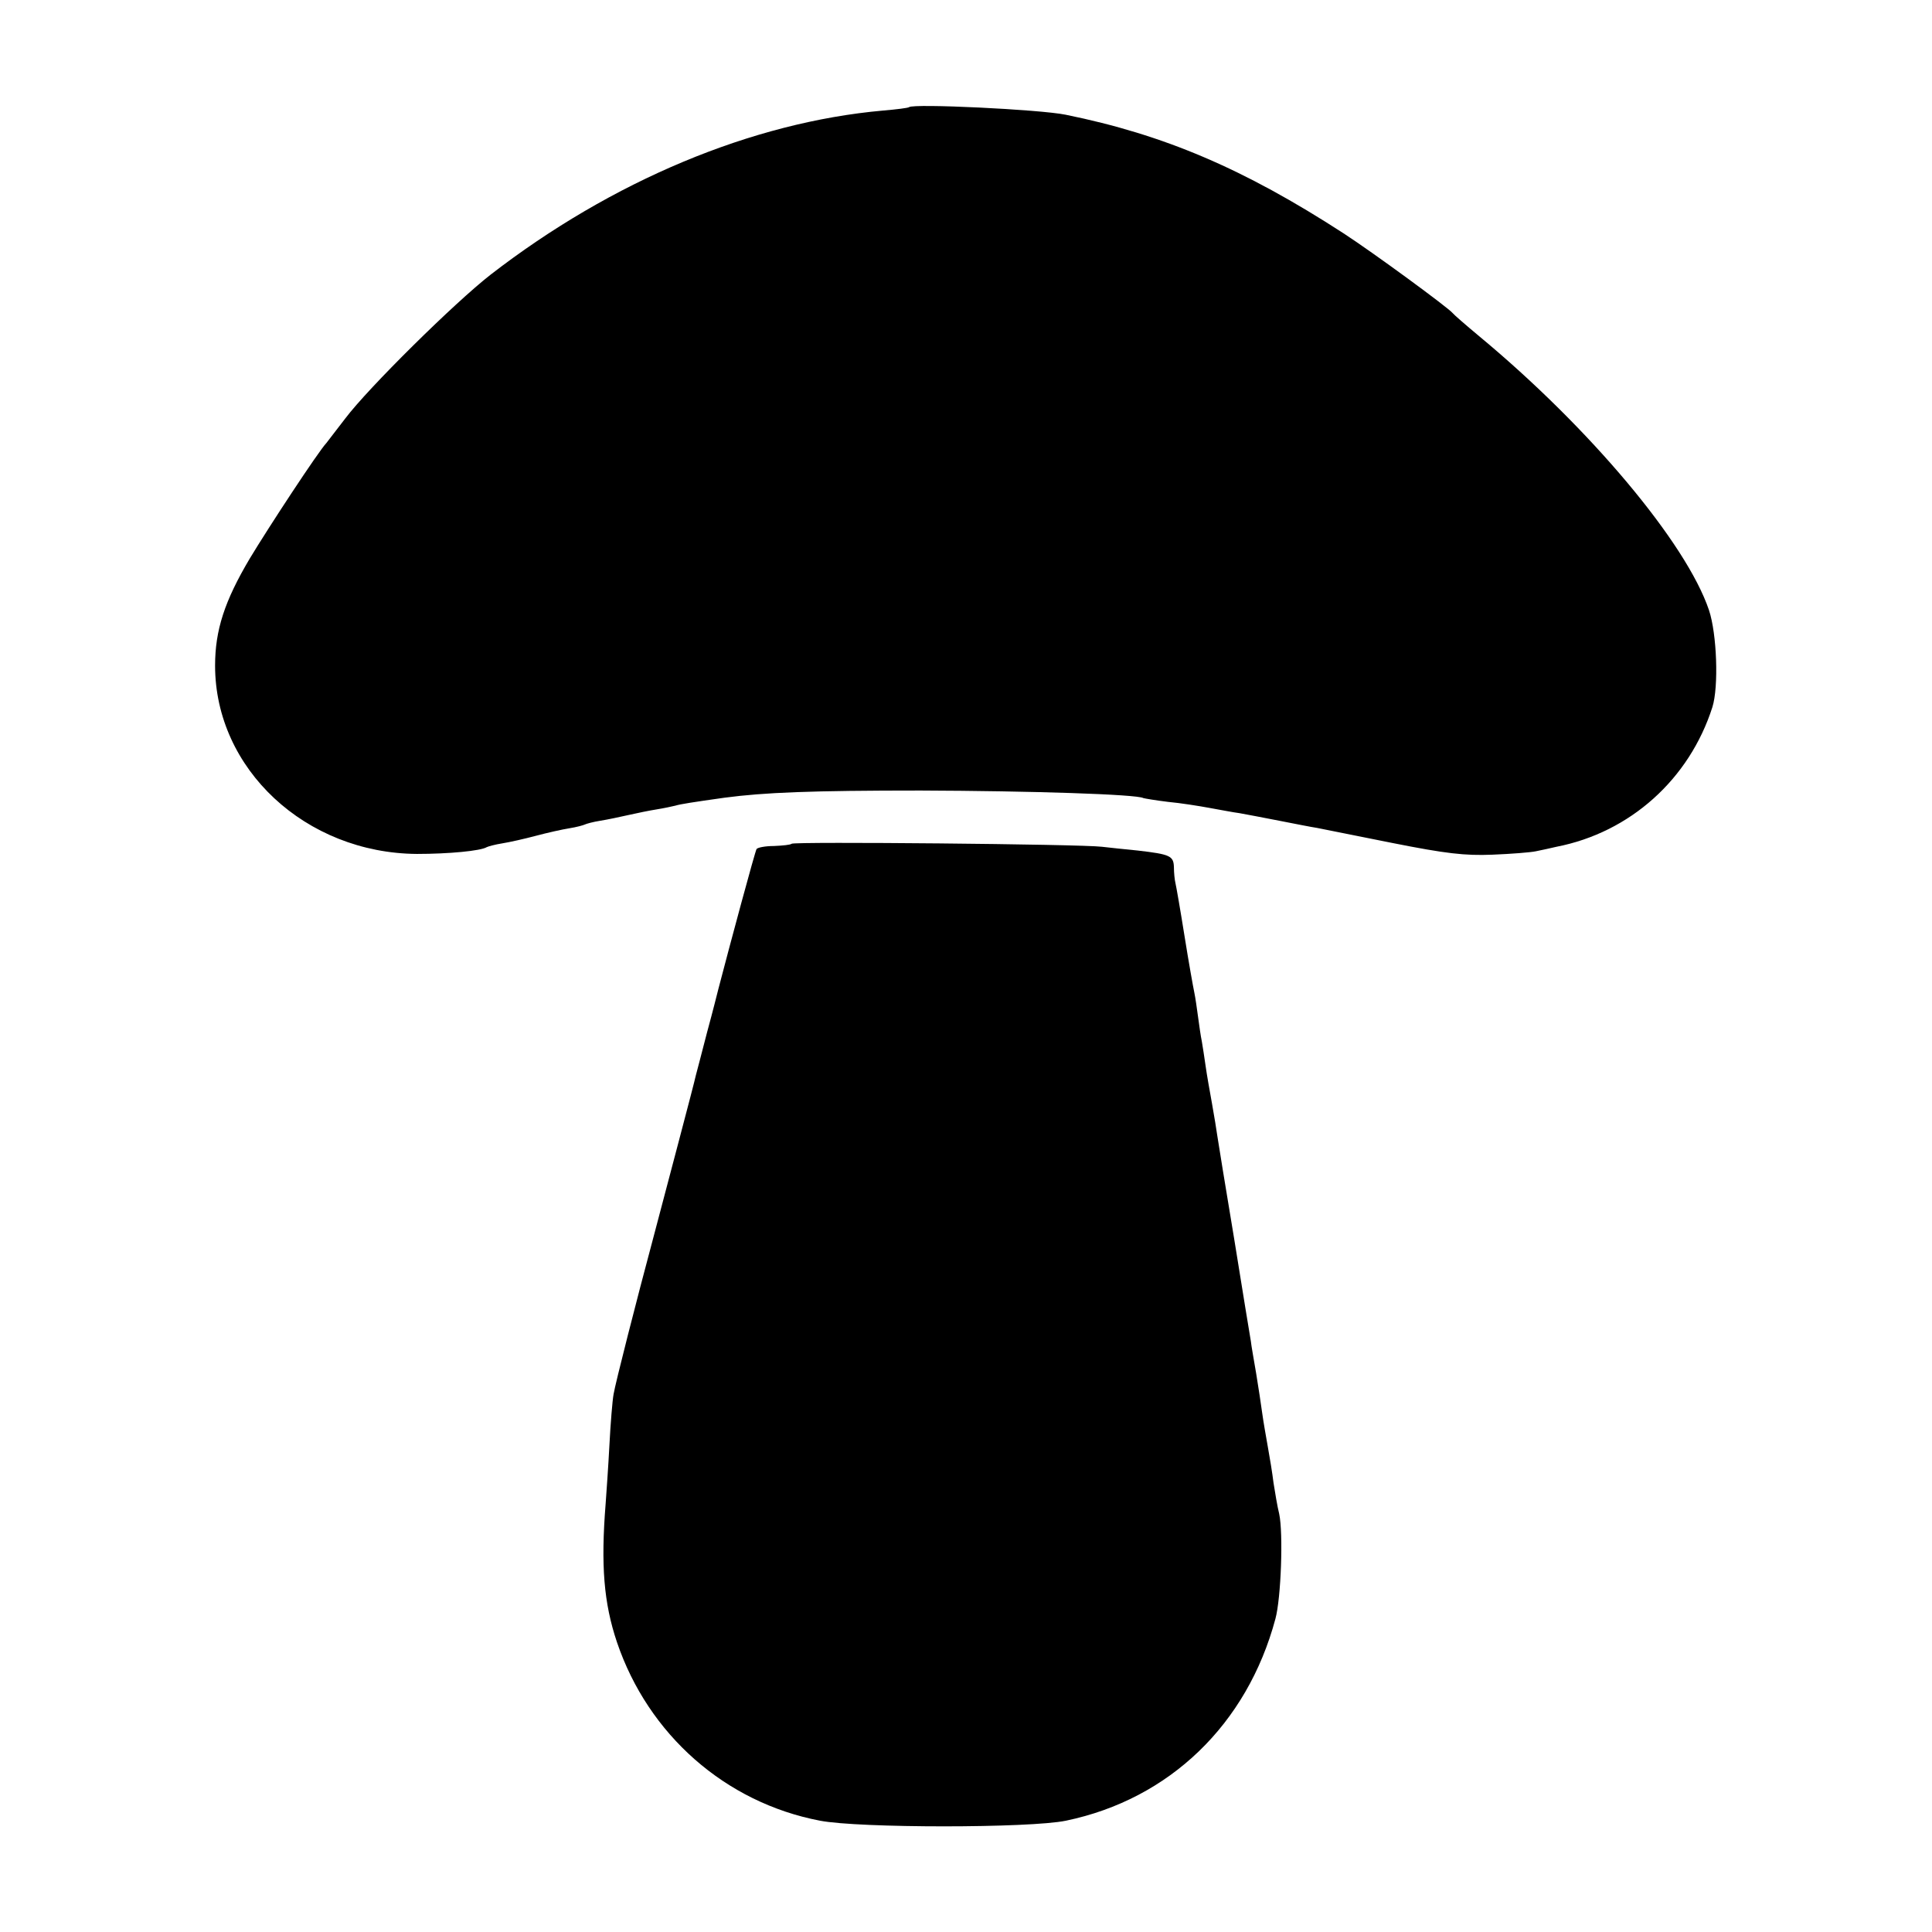
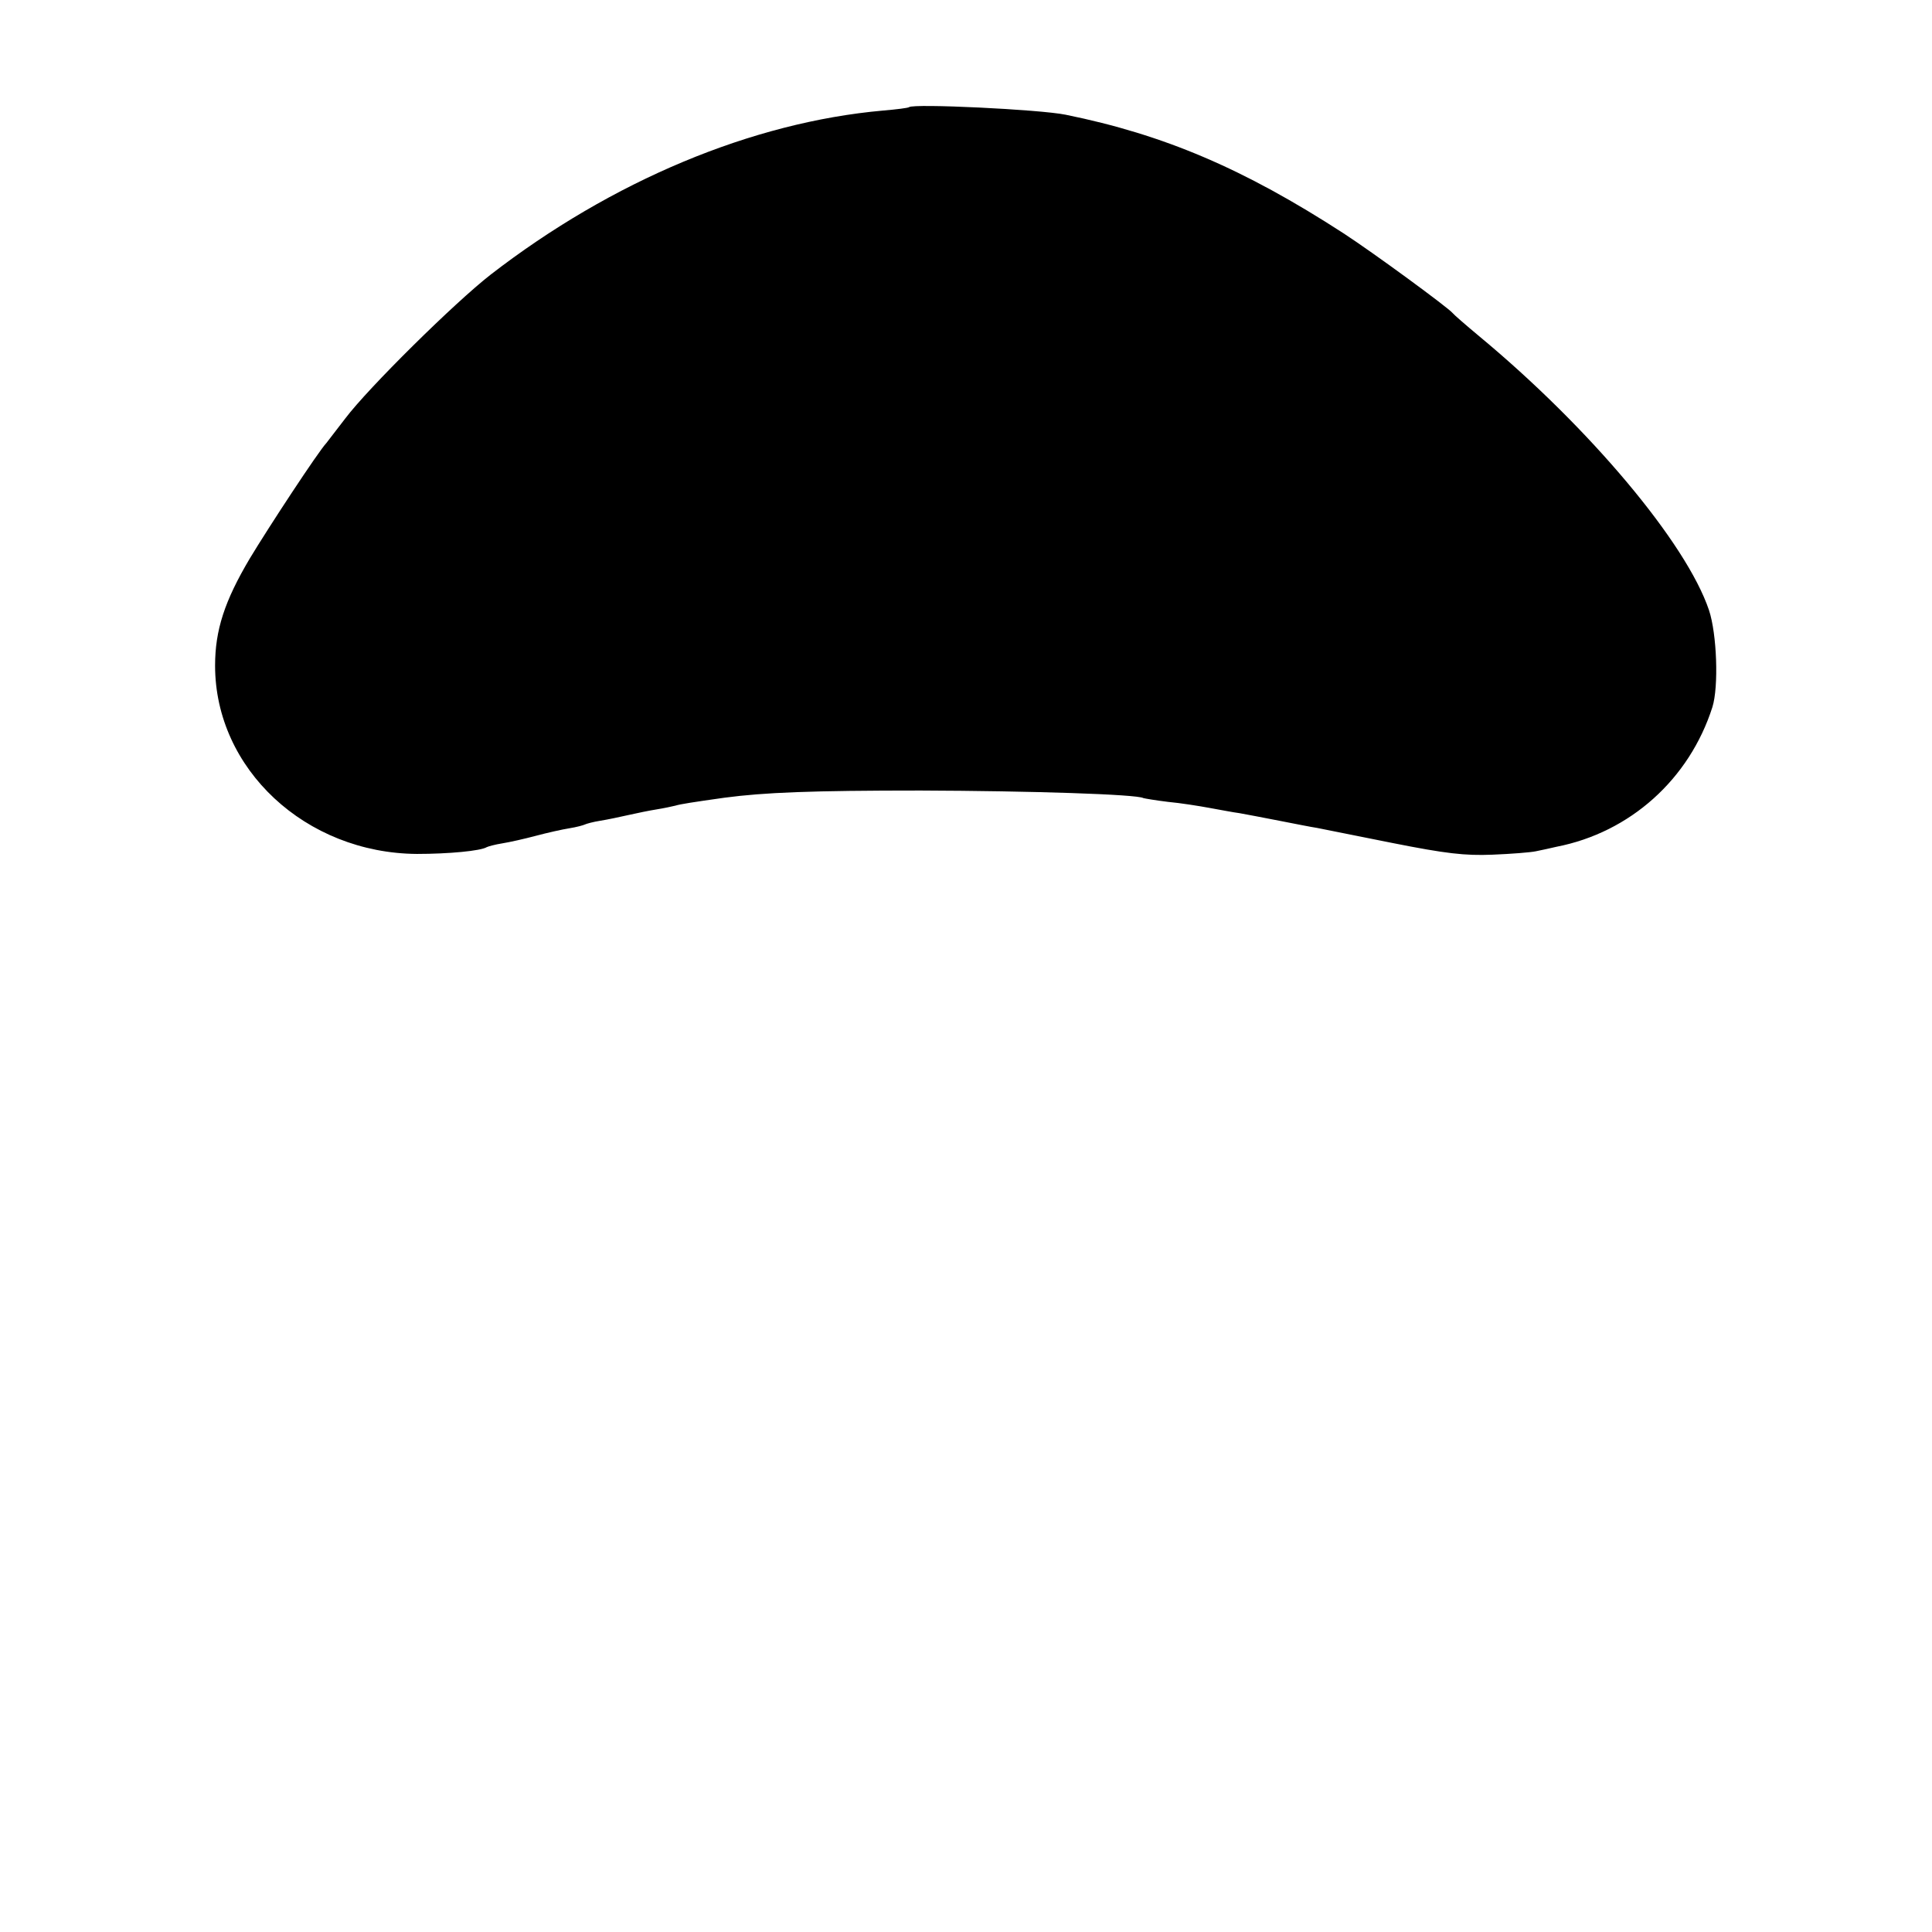
<svg xmlns="http://www.w3.org/2000/svg" version="1.0" width="512pt" height="512pt" viewBox="0 0 512 512" preserveAspectRatio="xMidYMid meet">
  <g transform="translate(0,512) scale(0.1,-0.1)" fill="#000000" stroke="none">
    <path d="M2409 4836 c-2 -2 -33 -6 -69 -9 -347 -31 -718 -186 -1040 -435 -95 -74 -324 -300 -385 -381 -22 -29 -45 -58 -50 -65 -21 -22 -153 -223 -203 -306 -67 -113 -92 -190 -92 -284 0 -274 240 -497 535 -499 84 0 169 8 185 18 4 2 22 7 41 10 19 3 59 12 89 20 30 8 70 17 89 20 19 3 37 8 41 10 4 2 22 7 41 10 19 3 52 10 74 15 22 5 56 12 75 15 19 3 42 8 50 10 13 4 45 9 130 21 106 14 229 19 520 19 293 -1 573 -10 590 -20 3 -1 32 -6 65 -10 33 -3 83 -11 110 -16 28 -5 64 -12 80 -14 17 -3 64 -12 105 -20 41 -8 86 -17 100 -19 14 -3 104 -21 200 -40 141 -28 192 -34 265 -31 50 2 101 6 115 9 14 3 39 8 55 12 195 38 352 179 413 370 17 54 12 194 -9 257 -60 178 -316 483 -609 726 -36 30 -67 57 -70 61 -11 14 -210 160 -290 212 -264 171 -475 261 -736 314 -69 14 -404 30 -415 20z" />
-     <path d="M2098 2884 c-3 -3 -24 -5 -47 -6 -23 0 -43 -4 -46 -8 -4 -6 -70 -251 -101 -370 -2 -8 -15 -60 -30 -115 -14 -55 -28 -107 -30 -115 -4 -20 -79 -302 -110 -420 -49 -183 -103 -395 -108 -425 -3 -16 -8 -77 -11 -135 -3 -58 -8 -127 -10 -155 -13 -163 -5 -263 30 -367 83 -245 287 -425 538 -473 103 -20 556 -20 652 0 274 57 480 255 555 535 15 55 21 227 10 278 -5 20 -11 57 -15 82 -3 25 -10 68 -15 95 -5 28 -12 68 -15 90 -3 22 -10 69 -16 105 -6 36 -13 74 -14 85 -2 11 -22 133 -44 270 -23 138 -43 261 -45 275 -2 14 -8 52 -14 85 -6 33 -14 78 -17 100 -3 23 -8 52 -10 65 -3 14 -7 43 -10 65 -3 22 -7 51 -10 65 -3 14 -15 81 -26 150 -11 69 -22 132 -24 140 -2 8 -4 27 -4 42 -1 30 -10 34 -96 44 -33 3 -76 8 -95 10 -57 7 -816 14 -822 8z" />
  </g>
</svg>